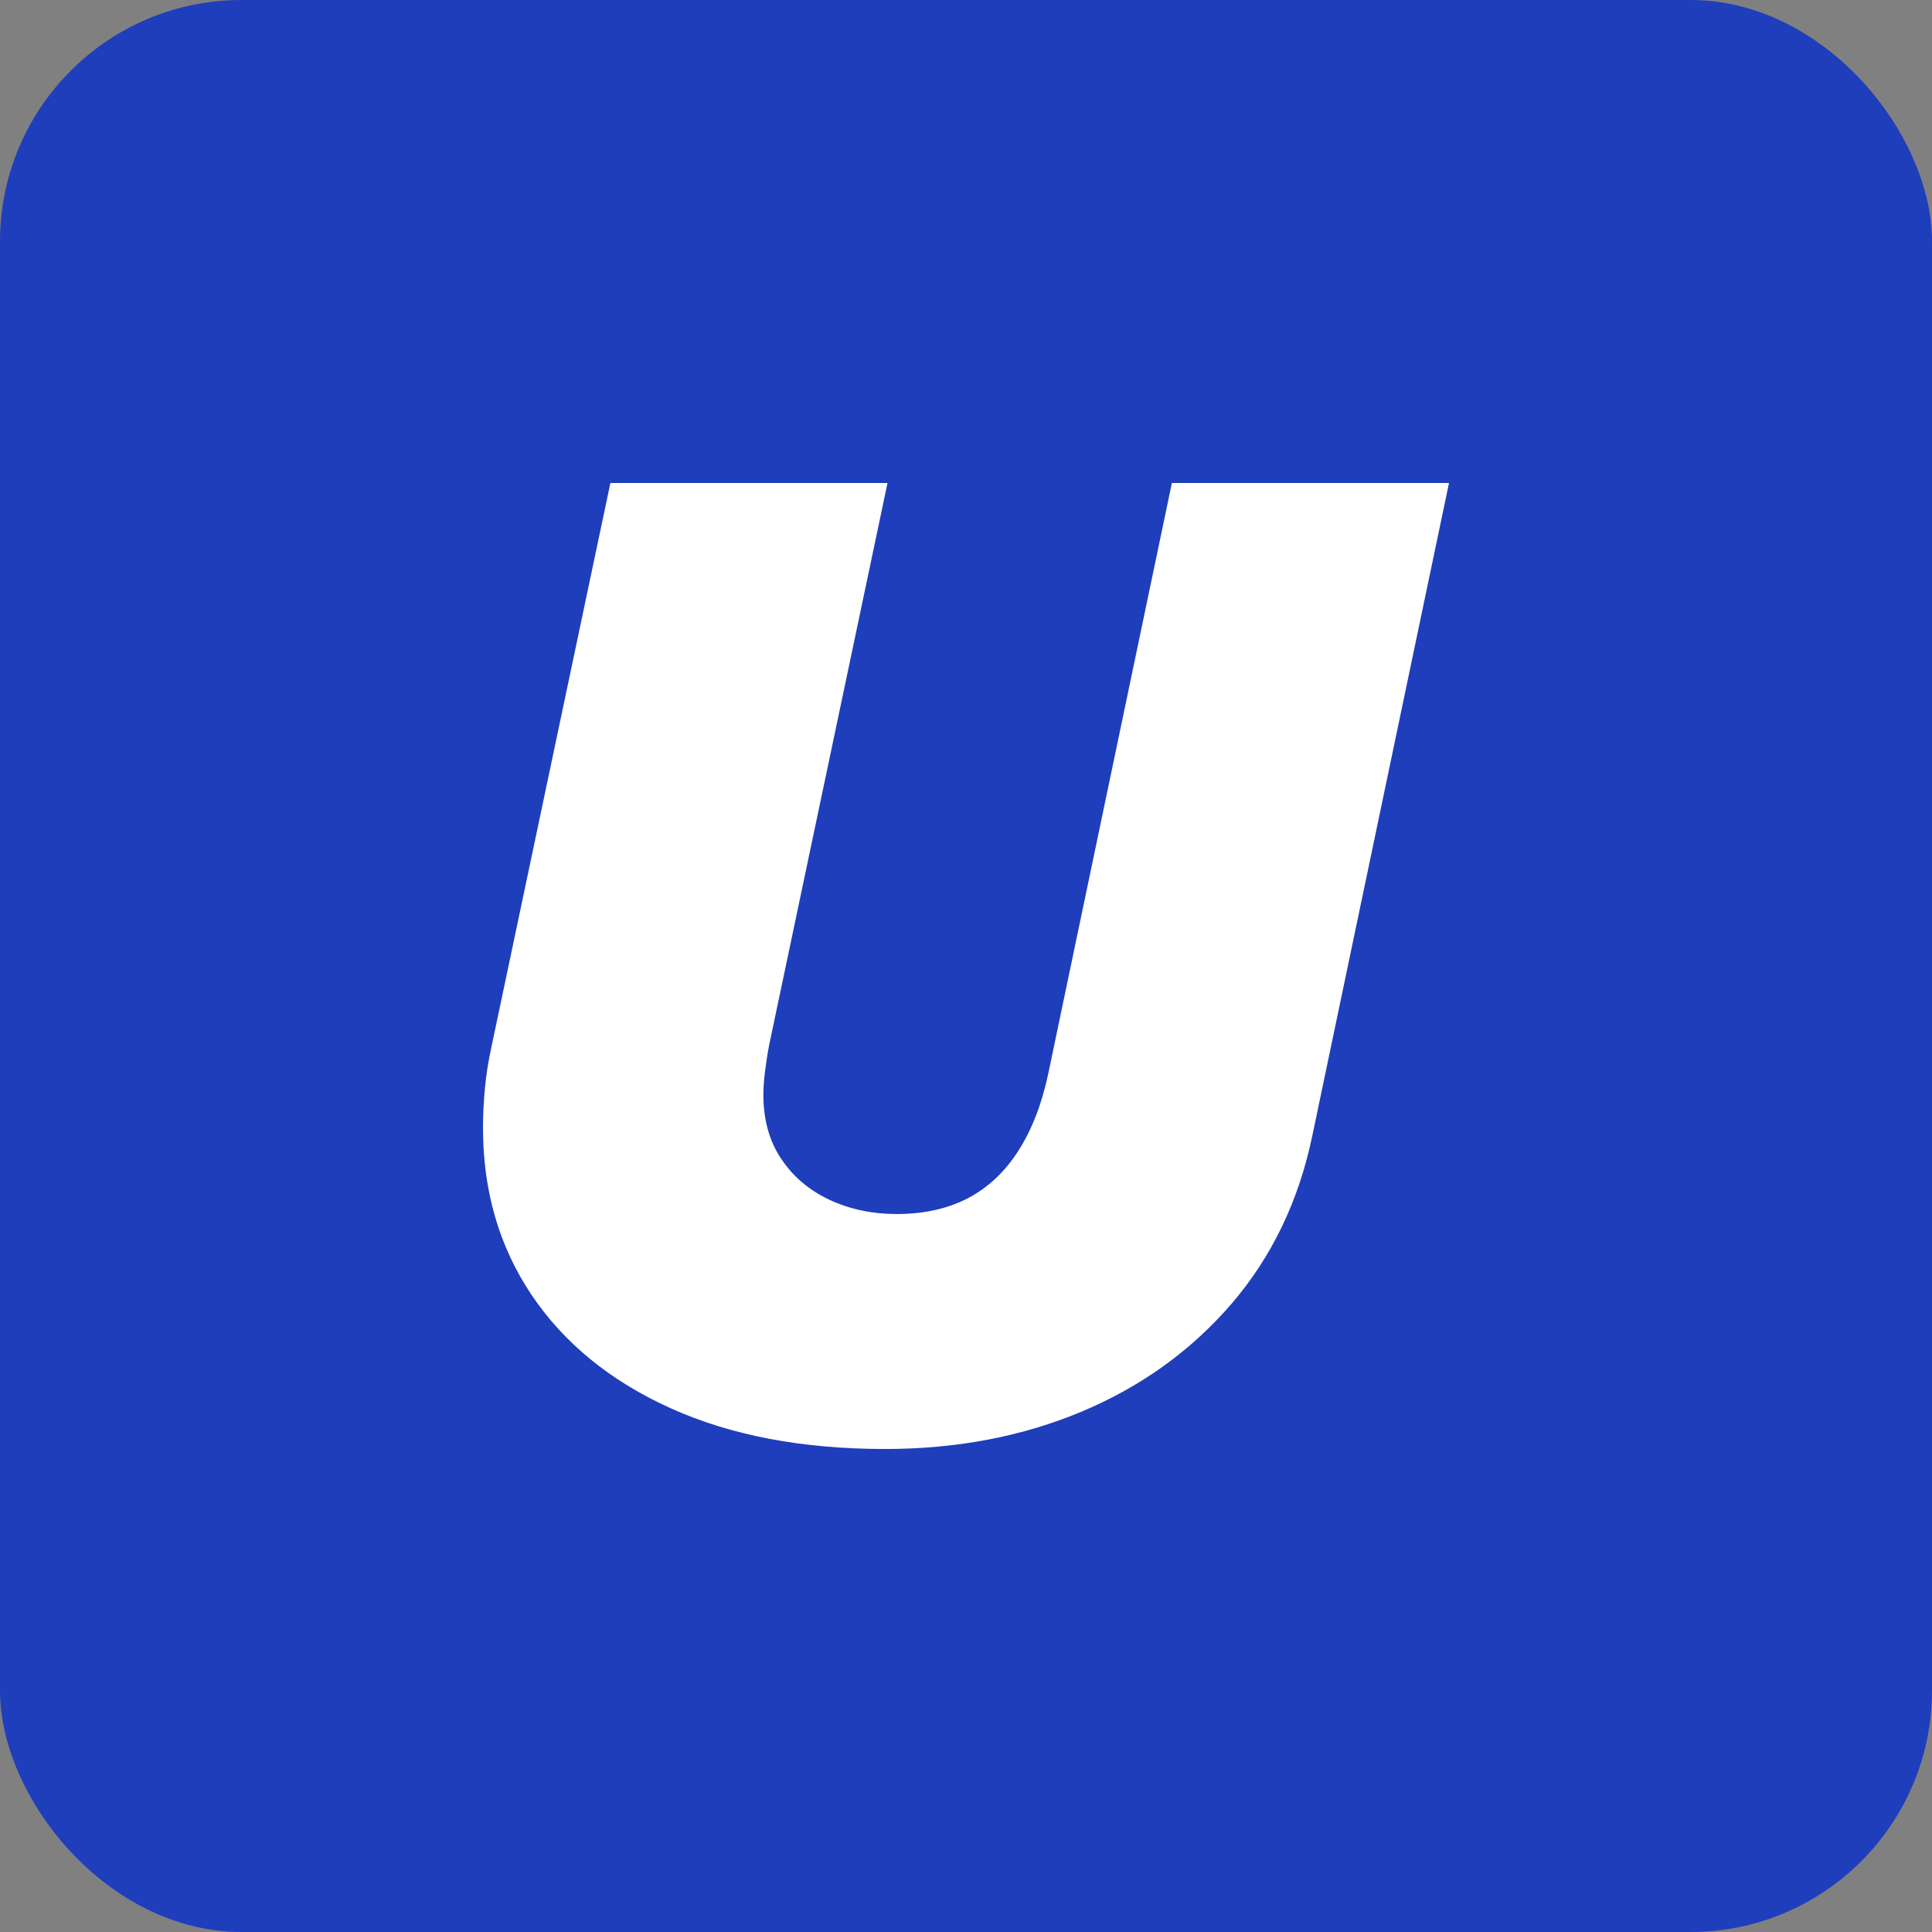
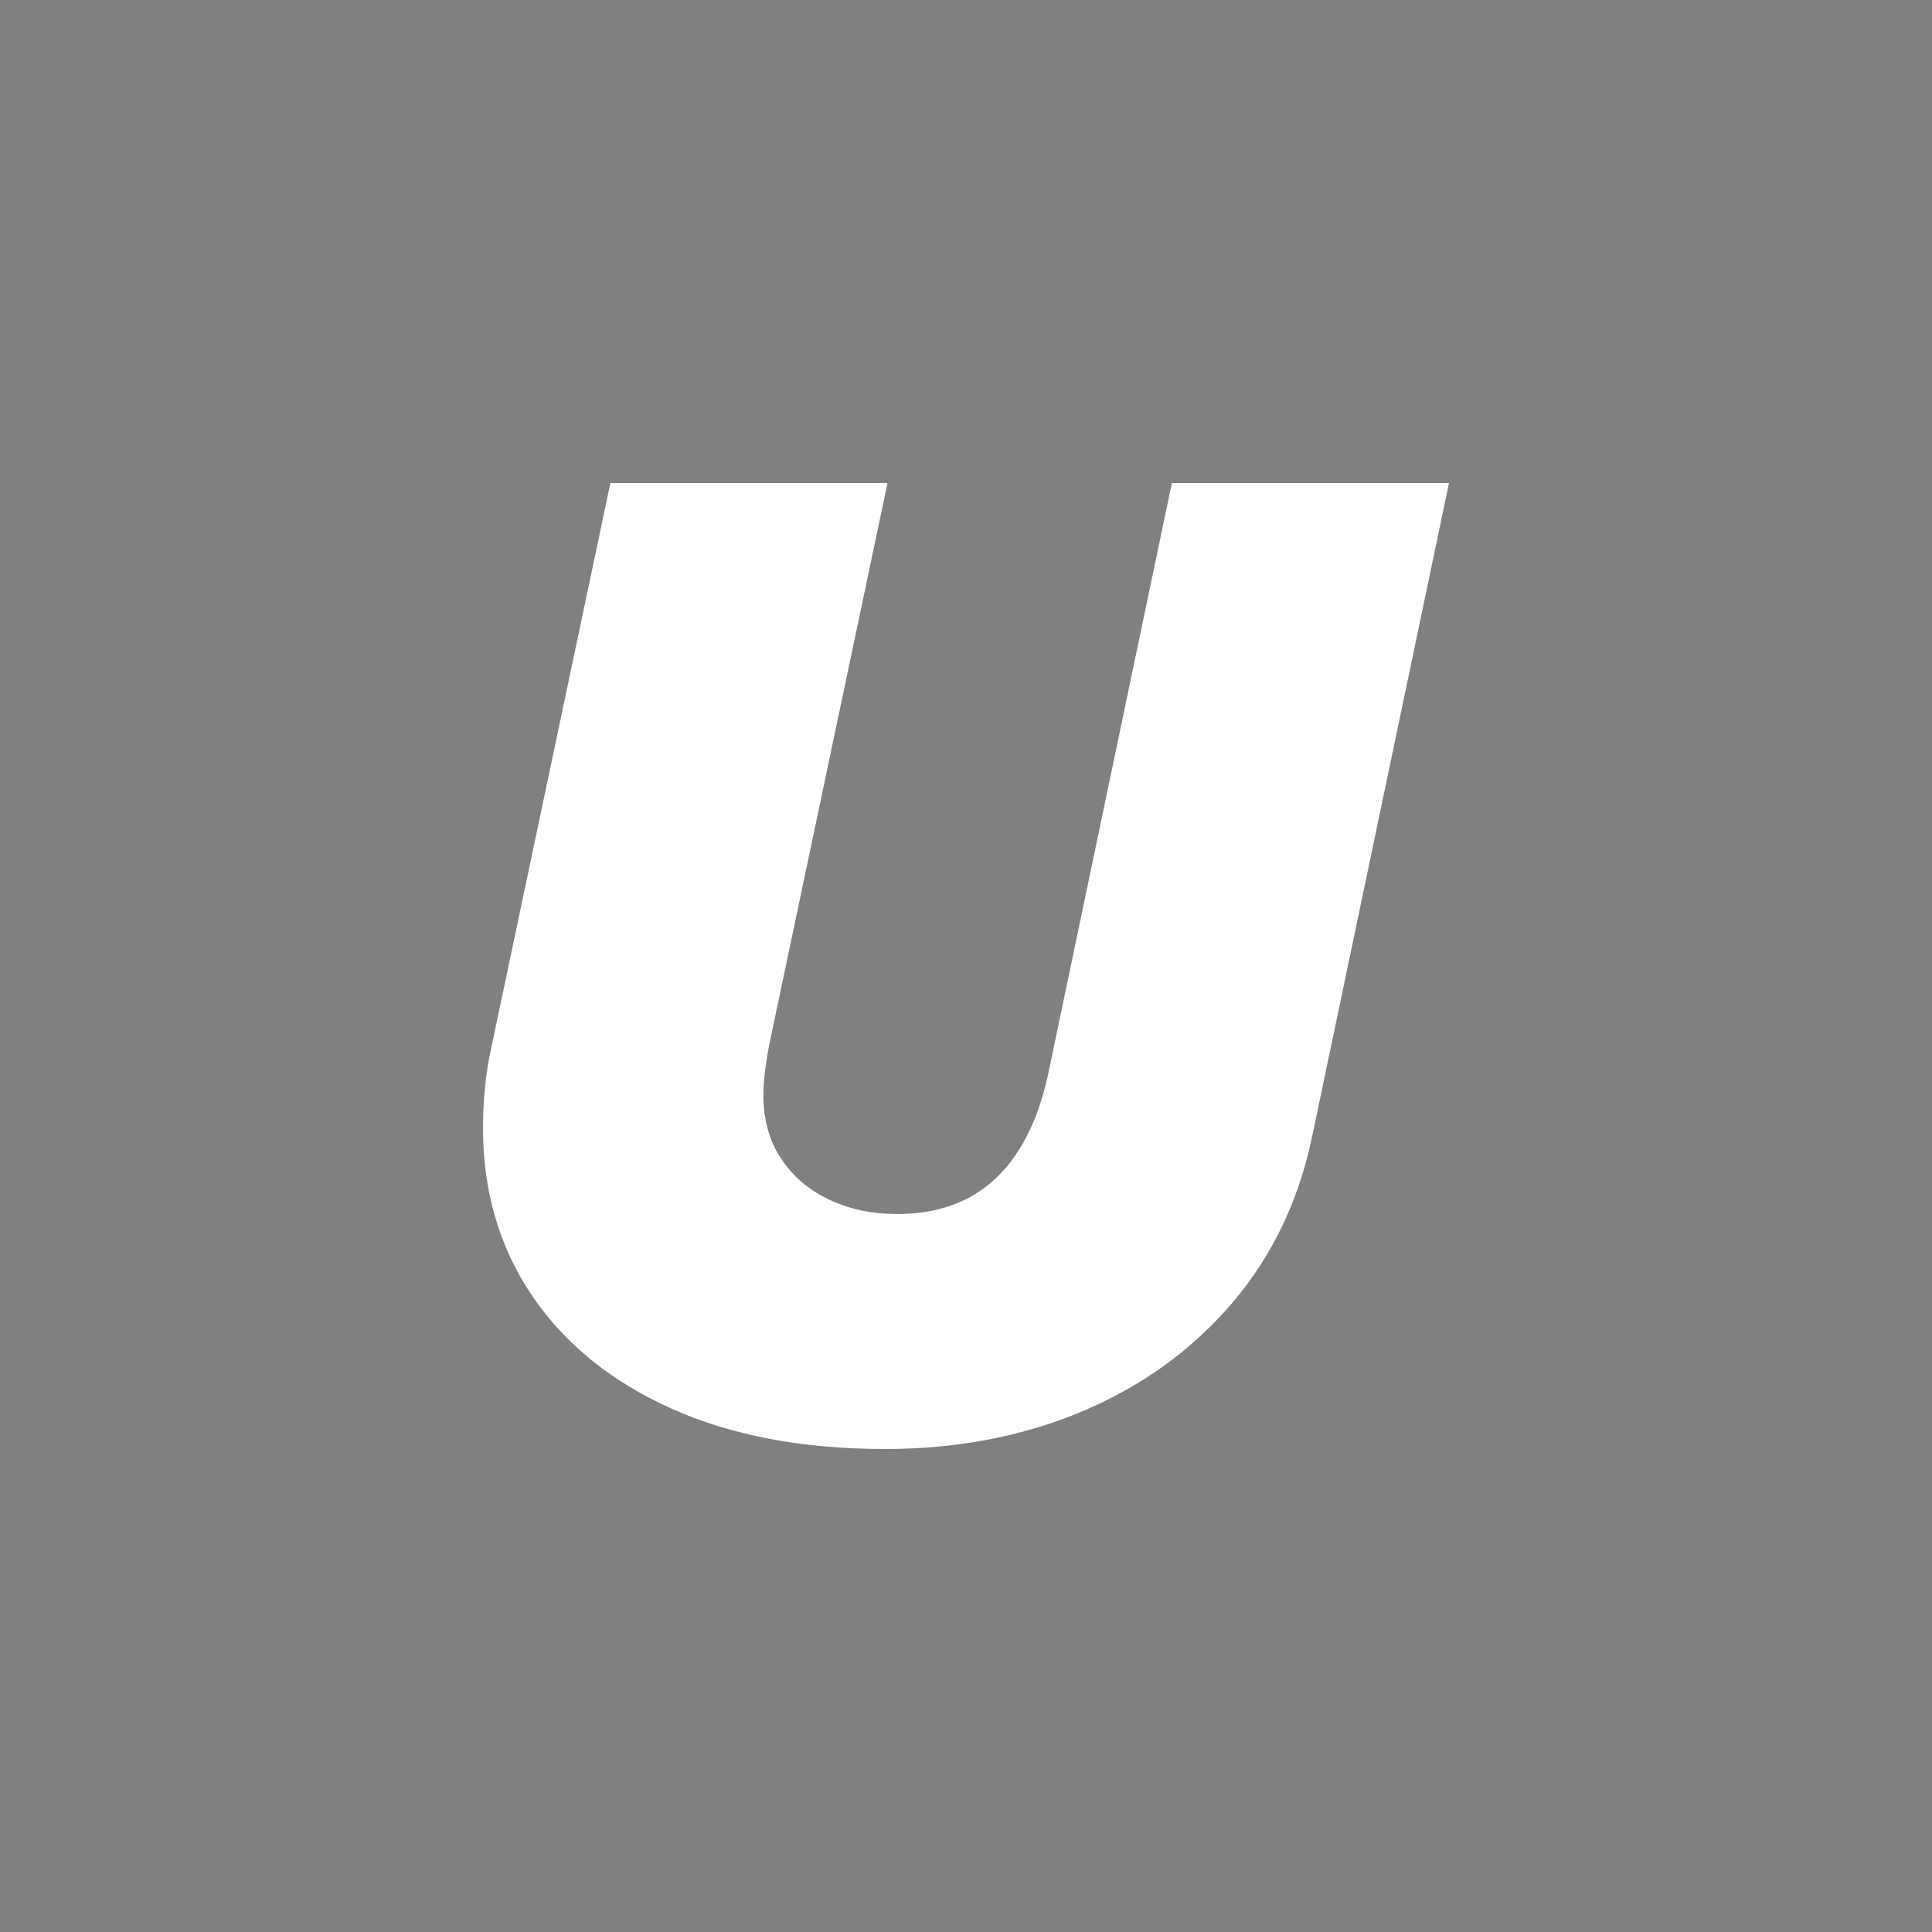
<svg xmlns="http://www.w3.org/2000/svg" width="16px" height="16px" viewBox="0 0 16 16">
  <rect x="0" y="0" width="16" height="16" fill="#808080" stroke="none" />
  <title>favicon 16x16</title>
  <g id="favicon-16x16" stroke="none" stroke-width="1" fill="none" fill-rule="evenodd">
    <g id="Group">
-       <rect id="Rectangle" fill="#1E3EBC" x="0" y="0" width="16" height="16" rx="2" />
      <path d="M7.329,12 C7.924,12 8.468,11.896 8.961,11.689 C9.453,11.482 9.866,11.184 10.2,10.796 C10.534,10.407 10.757,9.942 10.869,9.401 L12,4 L9.705,4 L8.682,8.888 C8.628,9.143 8.545,9.357 8.433,9.531 C8.321,9.706 8.181,9.837 8.014,9.924 C7.846,10.011 7.65,10.054 7.426,10.054 C7.224,10.054 7.039,10.015 6.871,9.937 C6.704,9.859 6.57,9.747 6.471,9.599 C6.372,9.452 6.322,9.275 6.322,9.068 C6.322,9.006 6.327,8.94 6.336,8.869 C6.345,8.798 6.356,8.725 6.371,8.649 L7.35,4 L5.055,4 L4.07,8.67 C4.045,8.783 4.027,8.896 4.016,9.011 C4.005,9.125 4,9.235 4,9.341 C4,9.864 4.134,10.325 4.403,10.725 C4.672,11.124 5.055,11.437 5.553,11.662 C6.051,11.887 6.643,12 7.329,12 Z" id="Path" fill="#FFFFFF" fill-rule="nonzero" />
    </g>
  </g>
</svg>